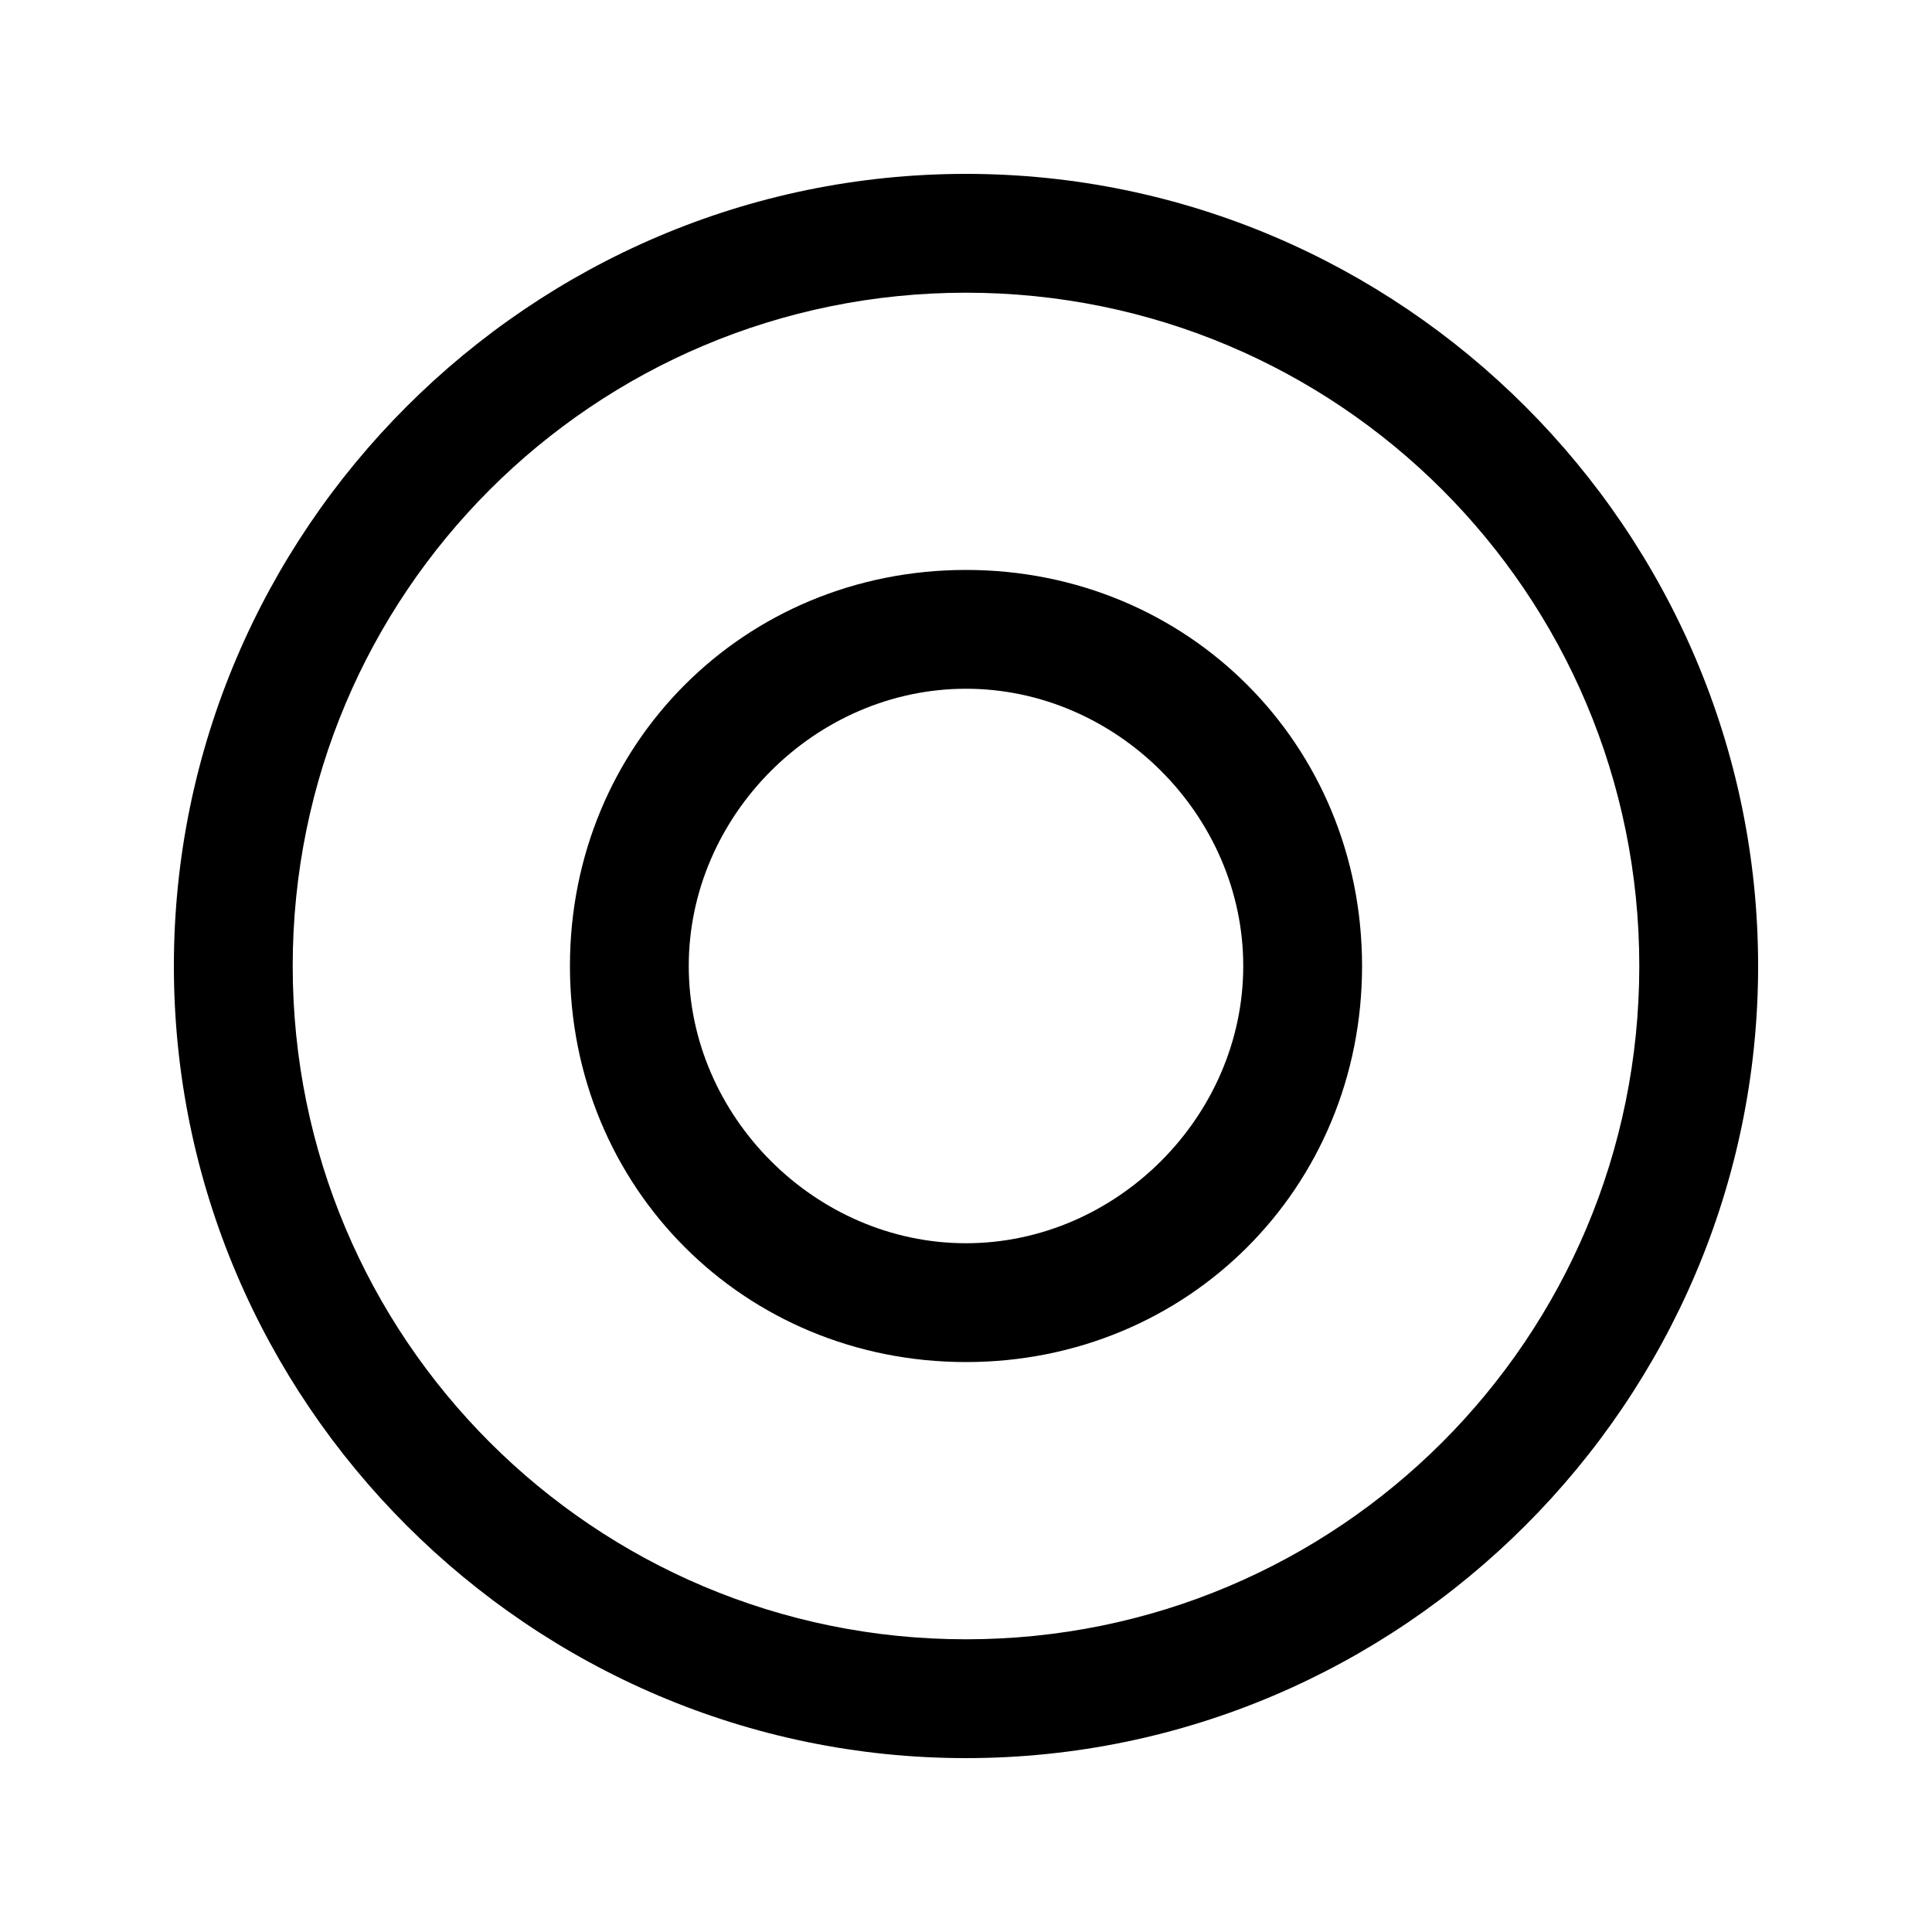
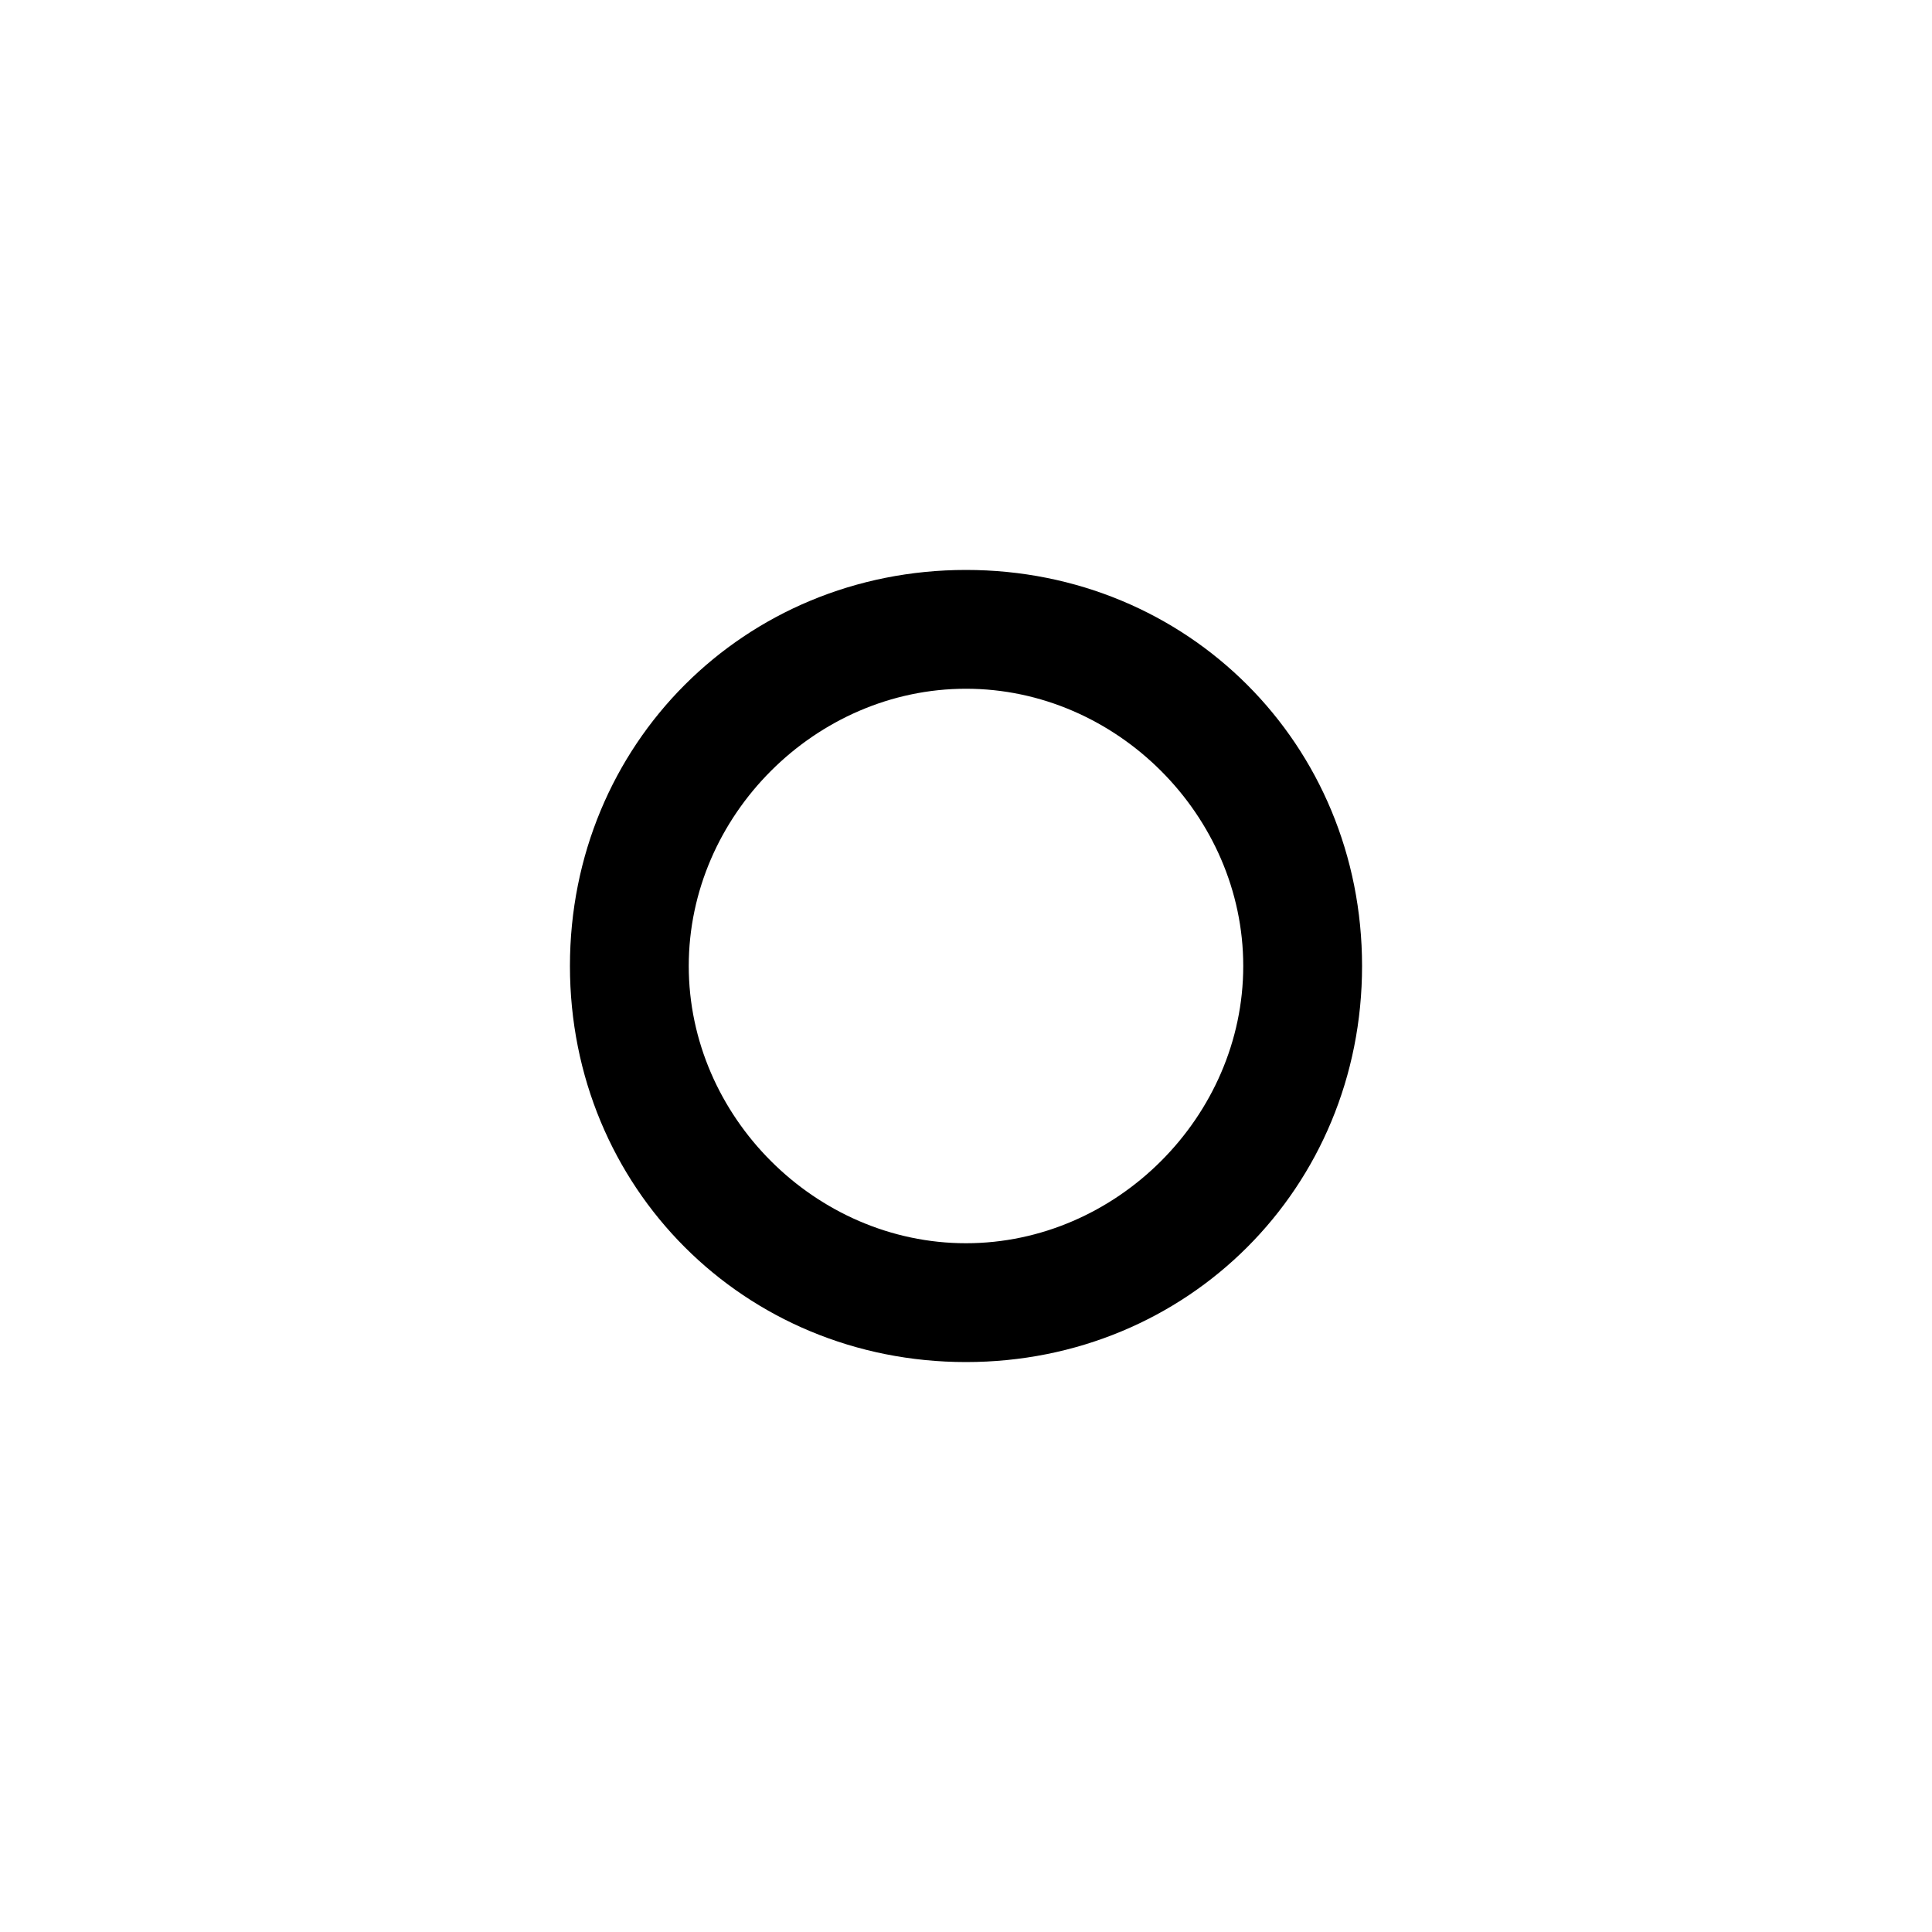
<svg xmlns="http://www.w3.org/2000/svg" fill="#000000" width="800px" height="800px" version="1.1" viewBox="144 144 512 512">
  <g>
    <path d="m400 295.04c-58.777 0-104.96 46.184-104.96 104.96s46.184 104.96 104.96 104.96 104.96-46.184 104.96-104.96c-0.004-58.777-46.184-104.96-104.96-104.96zm0 178.43c-39.887 0-73.473-33.586-73.473-73.473s33.586-73.473 73.473-73.473 73.473 33.586 73.473 73.473c0 39.883-33.59 73.473-73.473 73.473z" />
-     <path d="m400 190.08c-115.46 0-209.92 94.465-209.92 209.92s94.465 209.92 209.92 209.92 209.92-94.465 209.92-209.92c-0.004-115.46-94.469-209.92-209.92-209.92zm0 388.35c-98.664 0-178.43-79.77-178.43-178.43 0-98.664 79.77-178.43 178.43-178.43s178.43 79.77 178.43 178.43c-0.004 98.664-79.773 178.43-178.43 178.43z" />
  </g>
</svg>